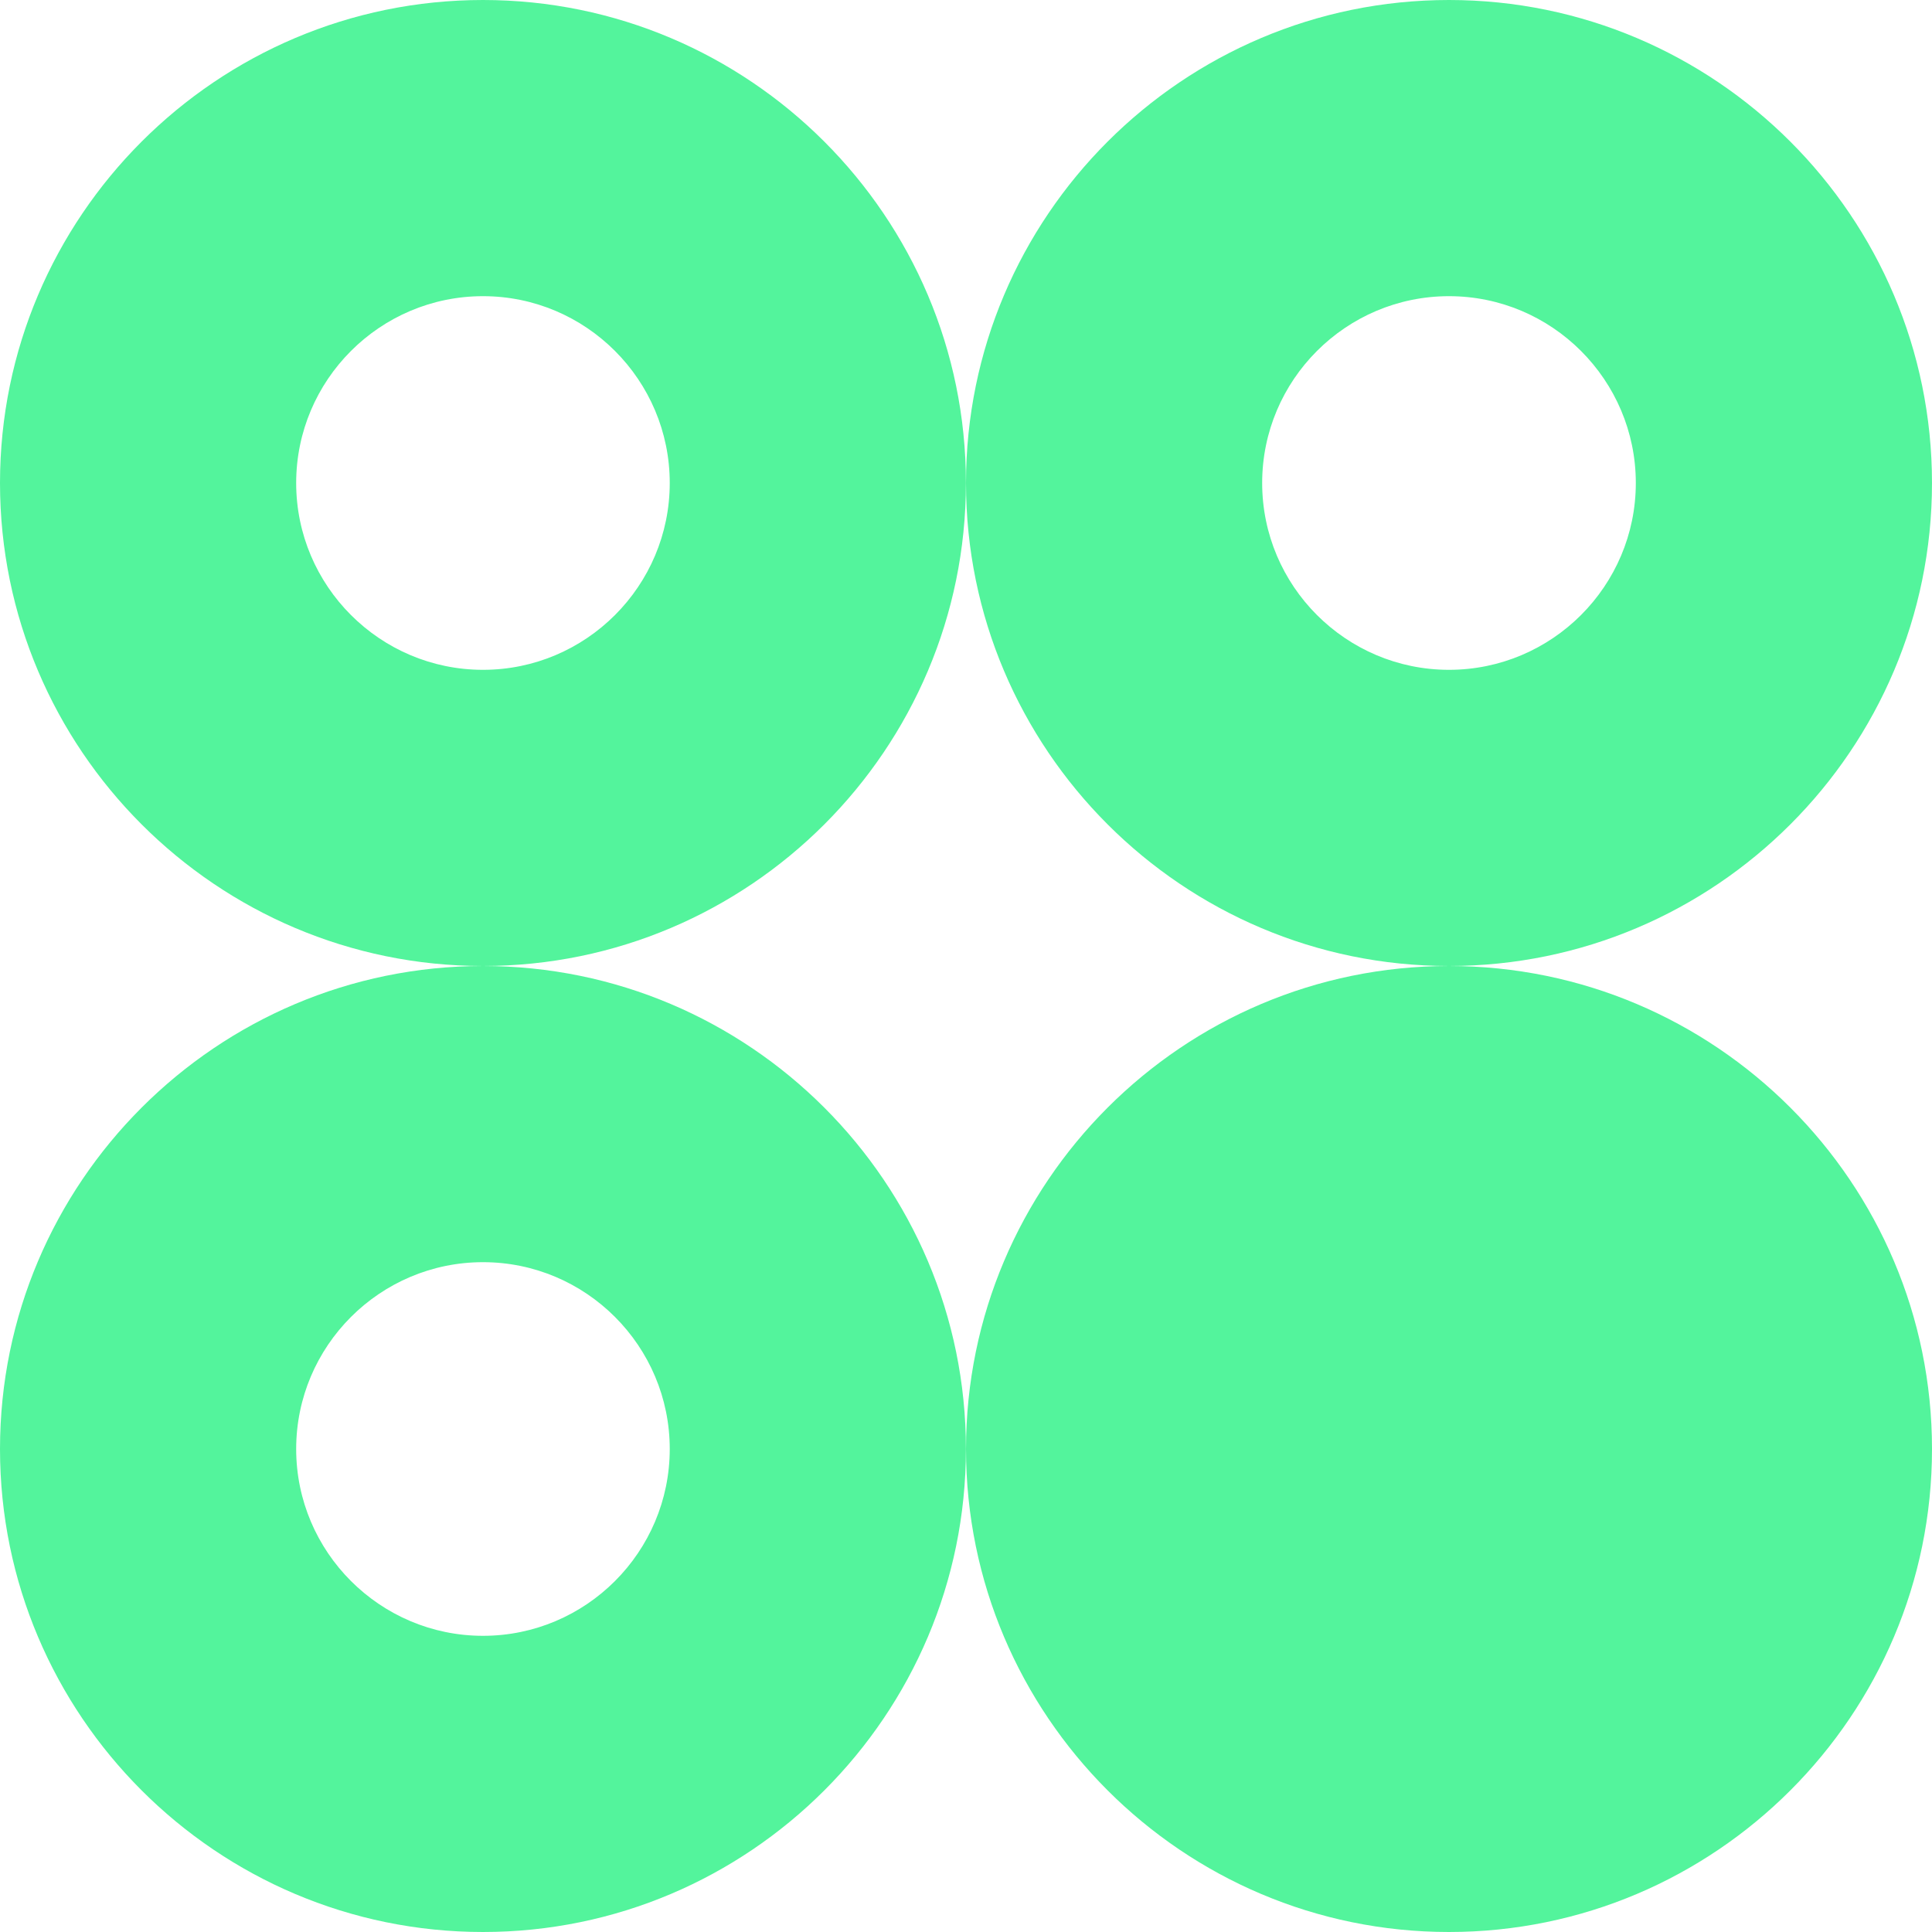
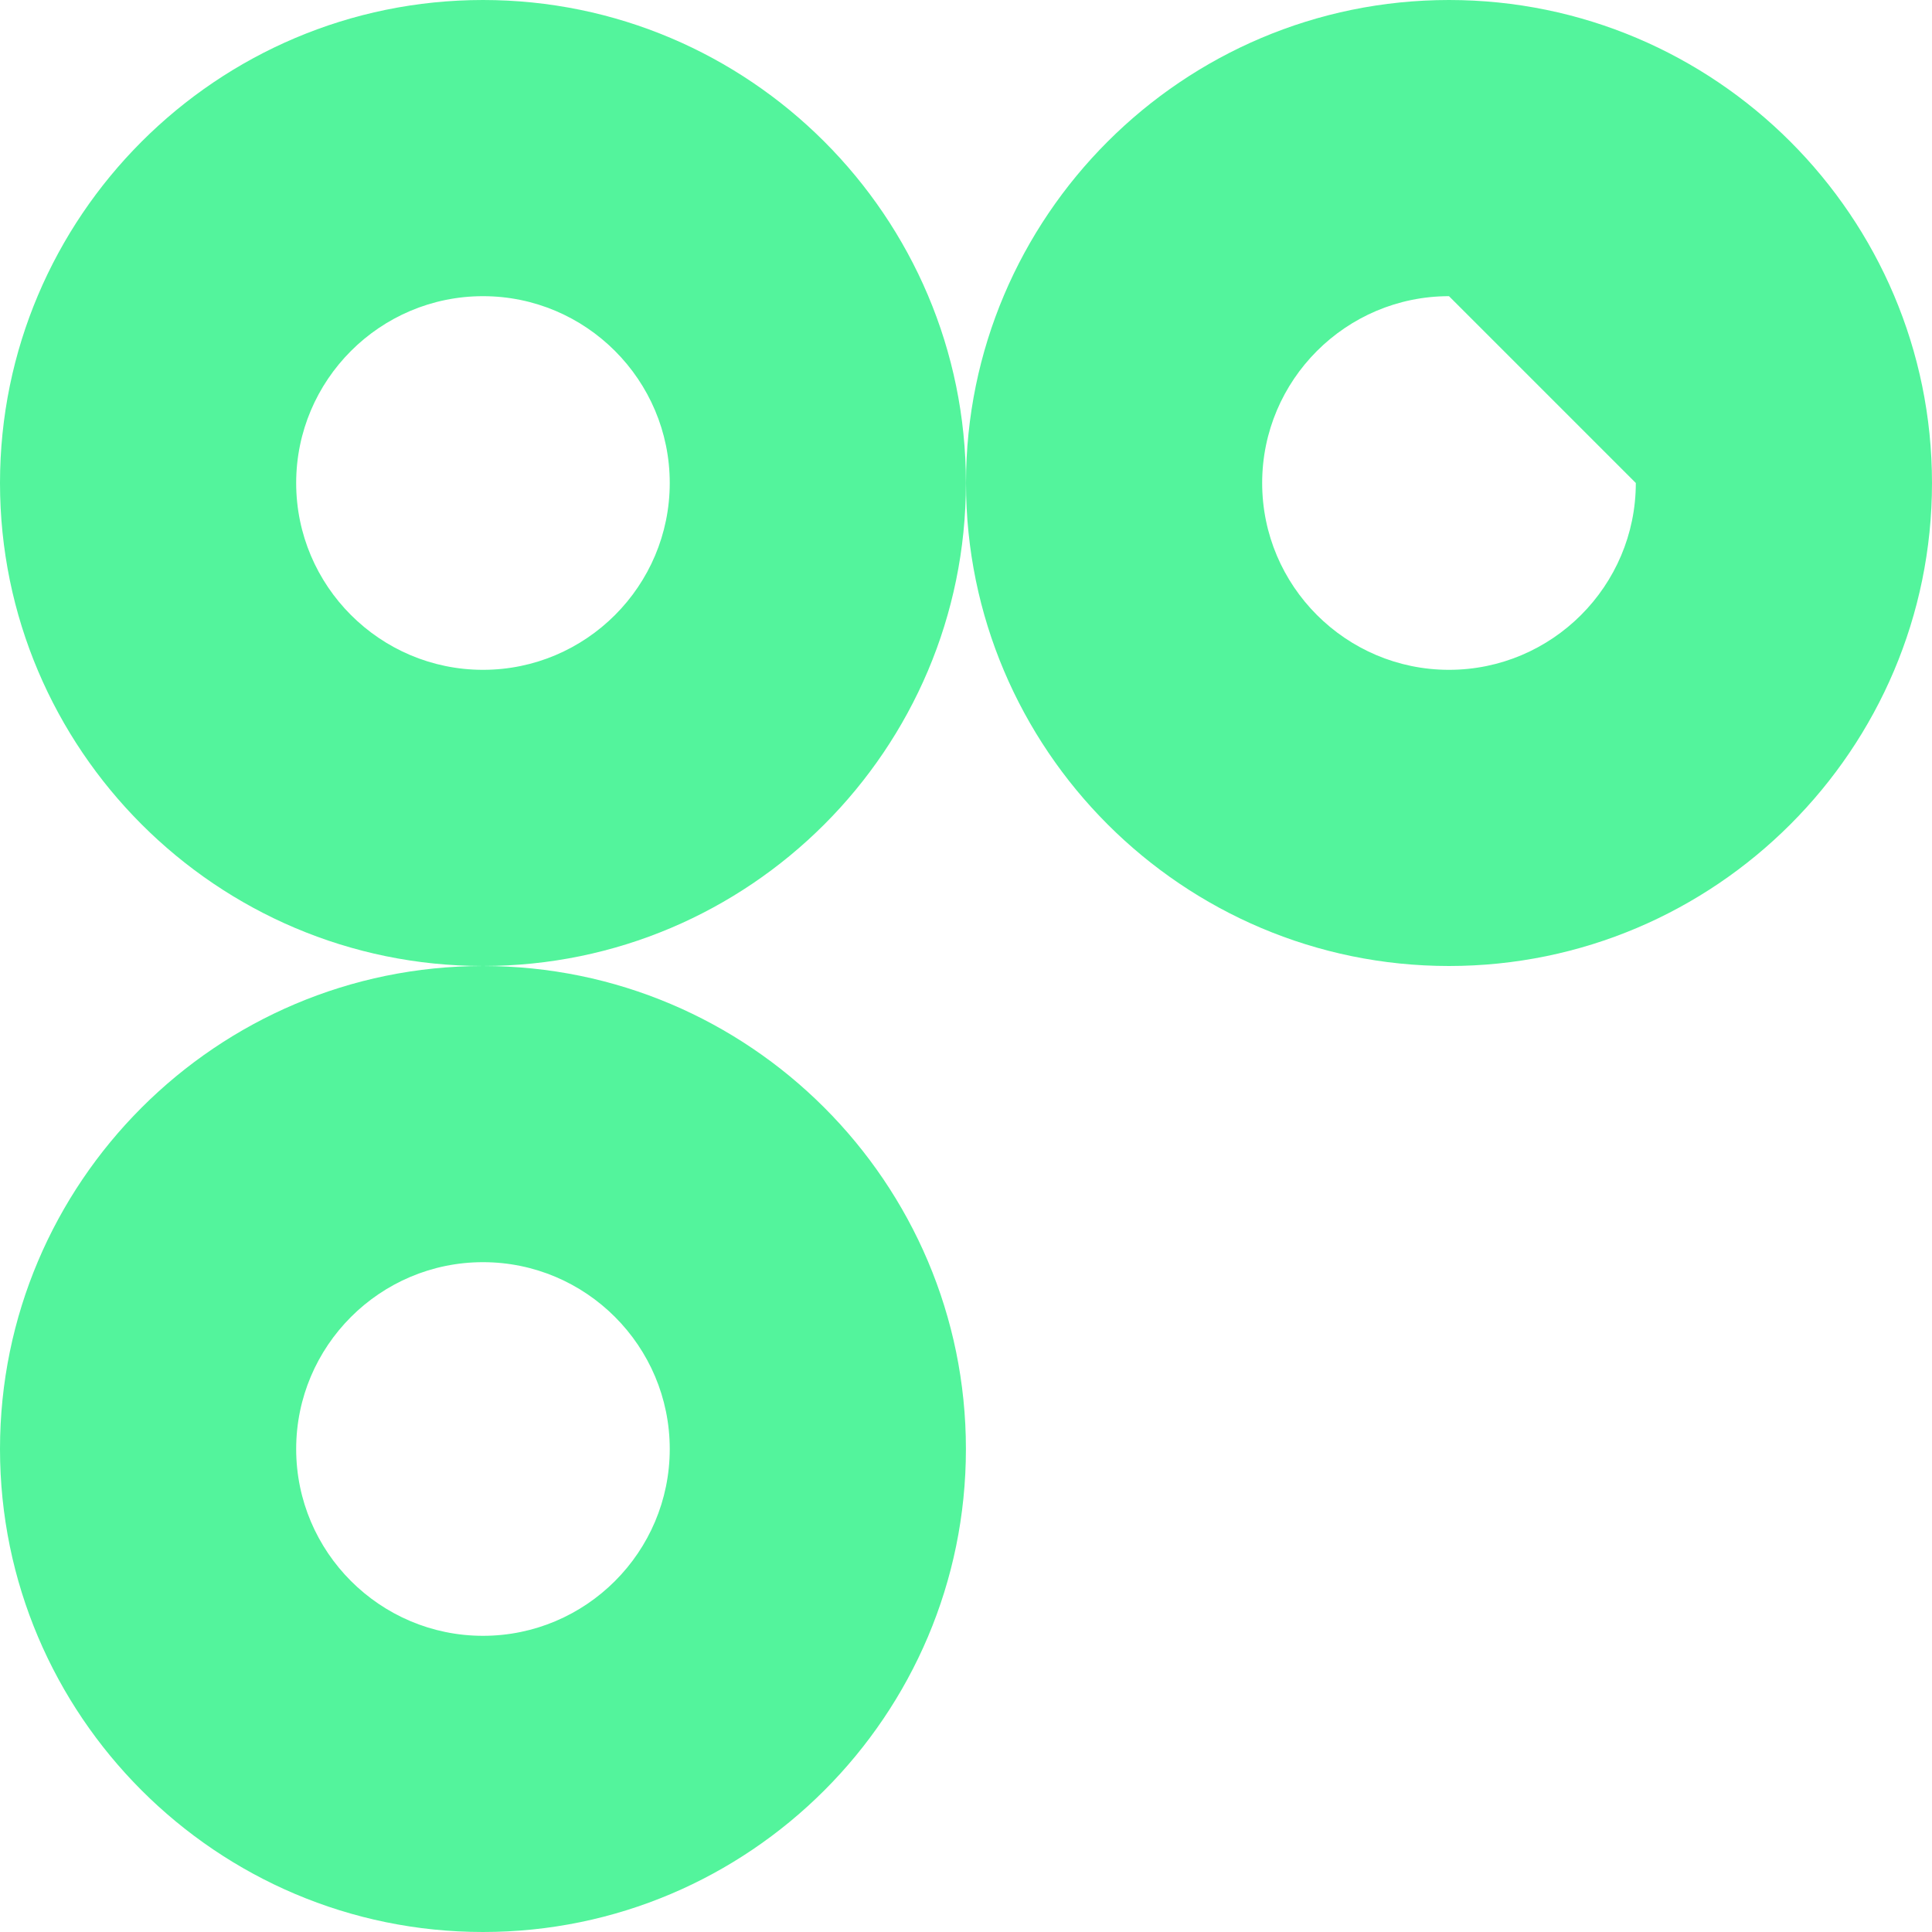
<svg xmlns="http://www.w3.org/2000/svg" width="217" height="217" viewBox="0 0 217 217" fill="none">
  <path d="M54.25 0C24.335 0 0 24.335 0 54.25C0 84.165 24.335 108.5 54.25 108.5C84.165 108.5 108.491 84.165 108.491 54.25C108.491 24.335 84.156 0 54.25 0ZM75.225 54.25C75.225 65.818 65.818 75.234 54.25 75.234C42.682 75.234 33.266 65.818 33.266 54.25C33.266 42.682 42.682 33.266 54.25 33.266C65.818 33.266 75.225 42.682 75.225 54.25Z" fill="#53F49C" />
-   <path d="M162.749 0C132.834 0 108.499 24.335 108.499 54.25C108.499 84.165 132.834 108.5 162.749 108.5C192.664 108.5 216.999 84.165 216.999 54.25C216.999 24.335 192.655 0 162.749 0ZM183.733 54.25C183.733 65.818 174.317 75.234 162.749 75.234C151.181 75.234 141.765 65.818 141.765 54.25C141.765 42.682 151.181 33.266 162.749 33.266C174.317 33.266 183.733 42.682 183.733 54.25Z" fill="#53F49C" />
+   <path d="M162.749 0C132.834 0 108.499 24.335 108.499 54.25C108.499 84.165 132.834 108.5 162.749 108.5C192.664 108.5 216.999 84.165 216.999 54.25C216.999 24.335 192.655 0 162.749 0ZM183.733 54.25C183.733 65.818 174.317 75.234 162.749 75.234C151.181 75.234 141.765 65.818 141.765 54.25C141.765 42.682 151.181 33.266 162.749 33.266Z" fill="#53F49C" />
  <path d="M54.25 108.5C24.335 108.5 0 132.835 0 162.75C0 192.665 24.335 217 54.25 217C84.165 217 108.491 192.665 108.491 162.75C108.491 132.835 84.156 108.5 54.25 108.5ZM75.225 162.75C75.225 174.318 65.818 183.733 54.25 183.733C42.682 183.733 33.266 174.318 33.266 162.75C33.266 151.182 42.682 141.766 54.25 141.766C65.818 141.766 75.225 151.182 75.225 162.75Z" fill="#53F49C" />
-   <path d="M162.75 108.5C132.835 108.5 108.5 132.835 108.5 162.75C108.5 192.665 132.835 217 162.75 217C192.665 217 217 192.665 217 162.75C217 132.835 192.665 108.5 162.75 108.5Z" fill="#53F49C" />
</svg>